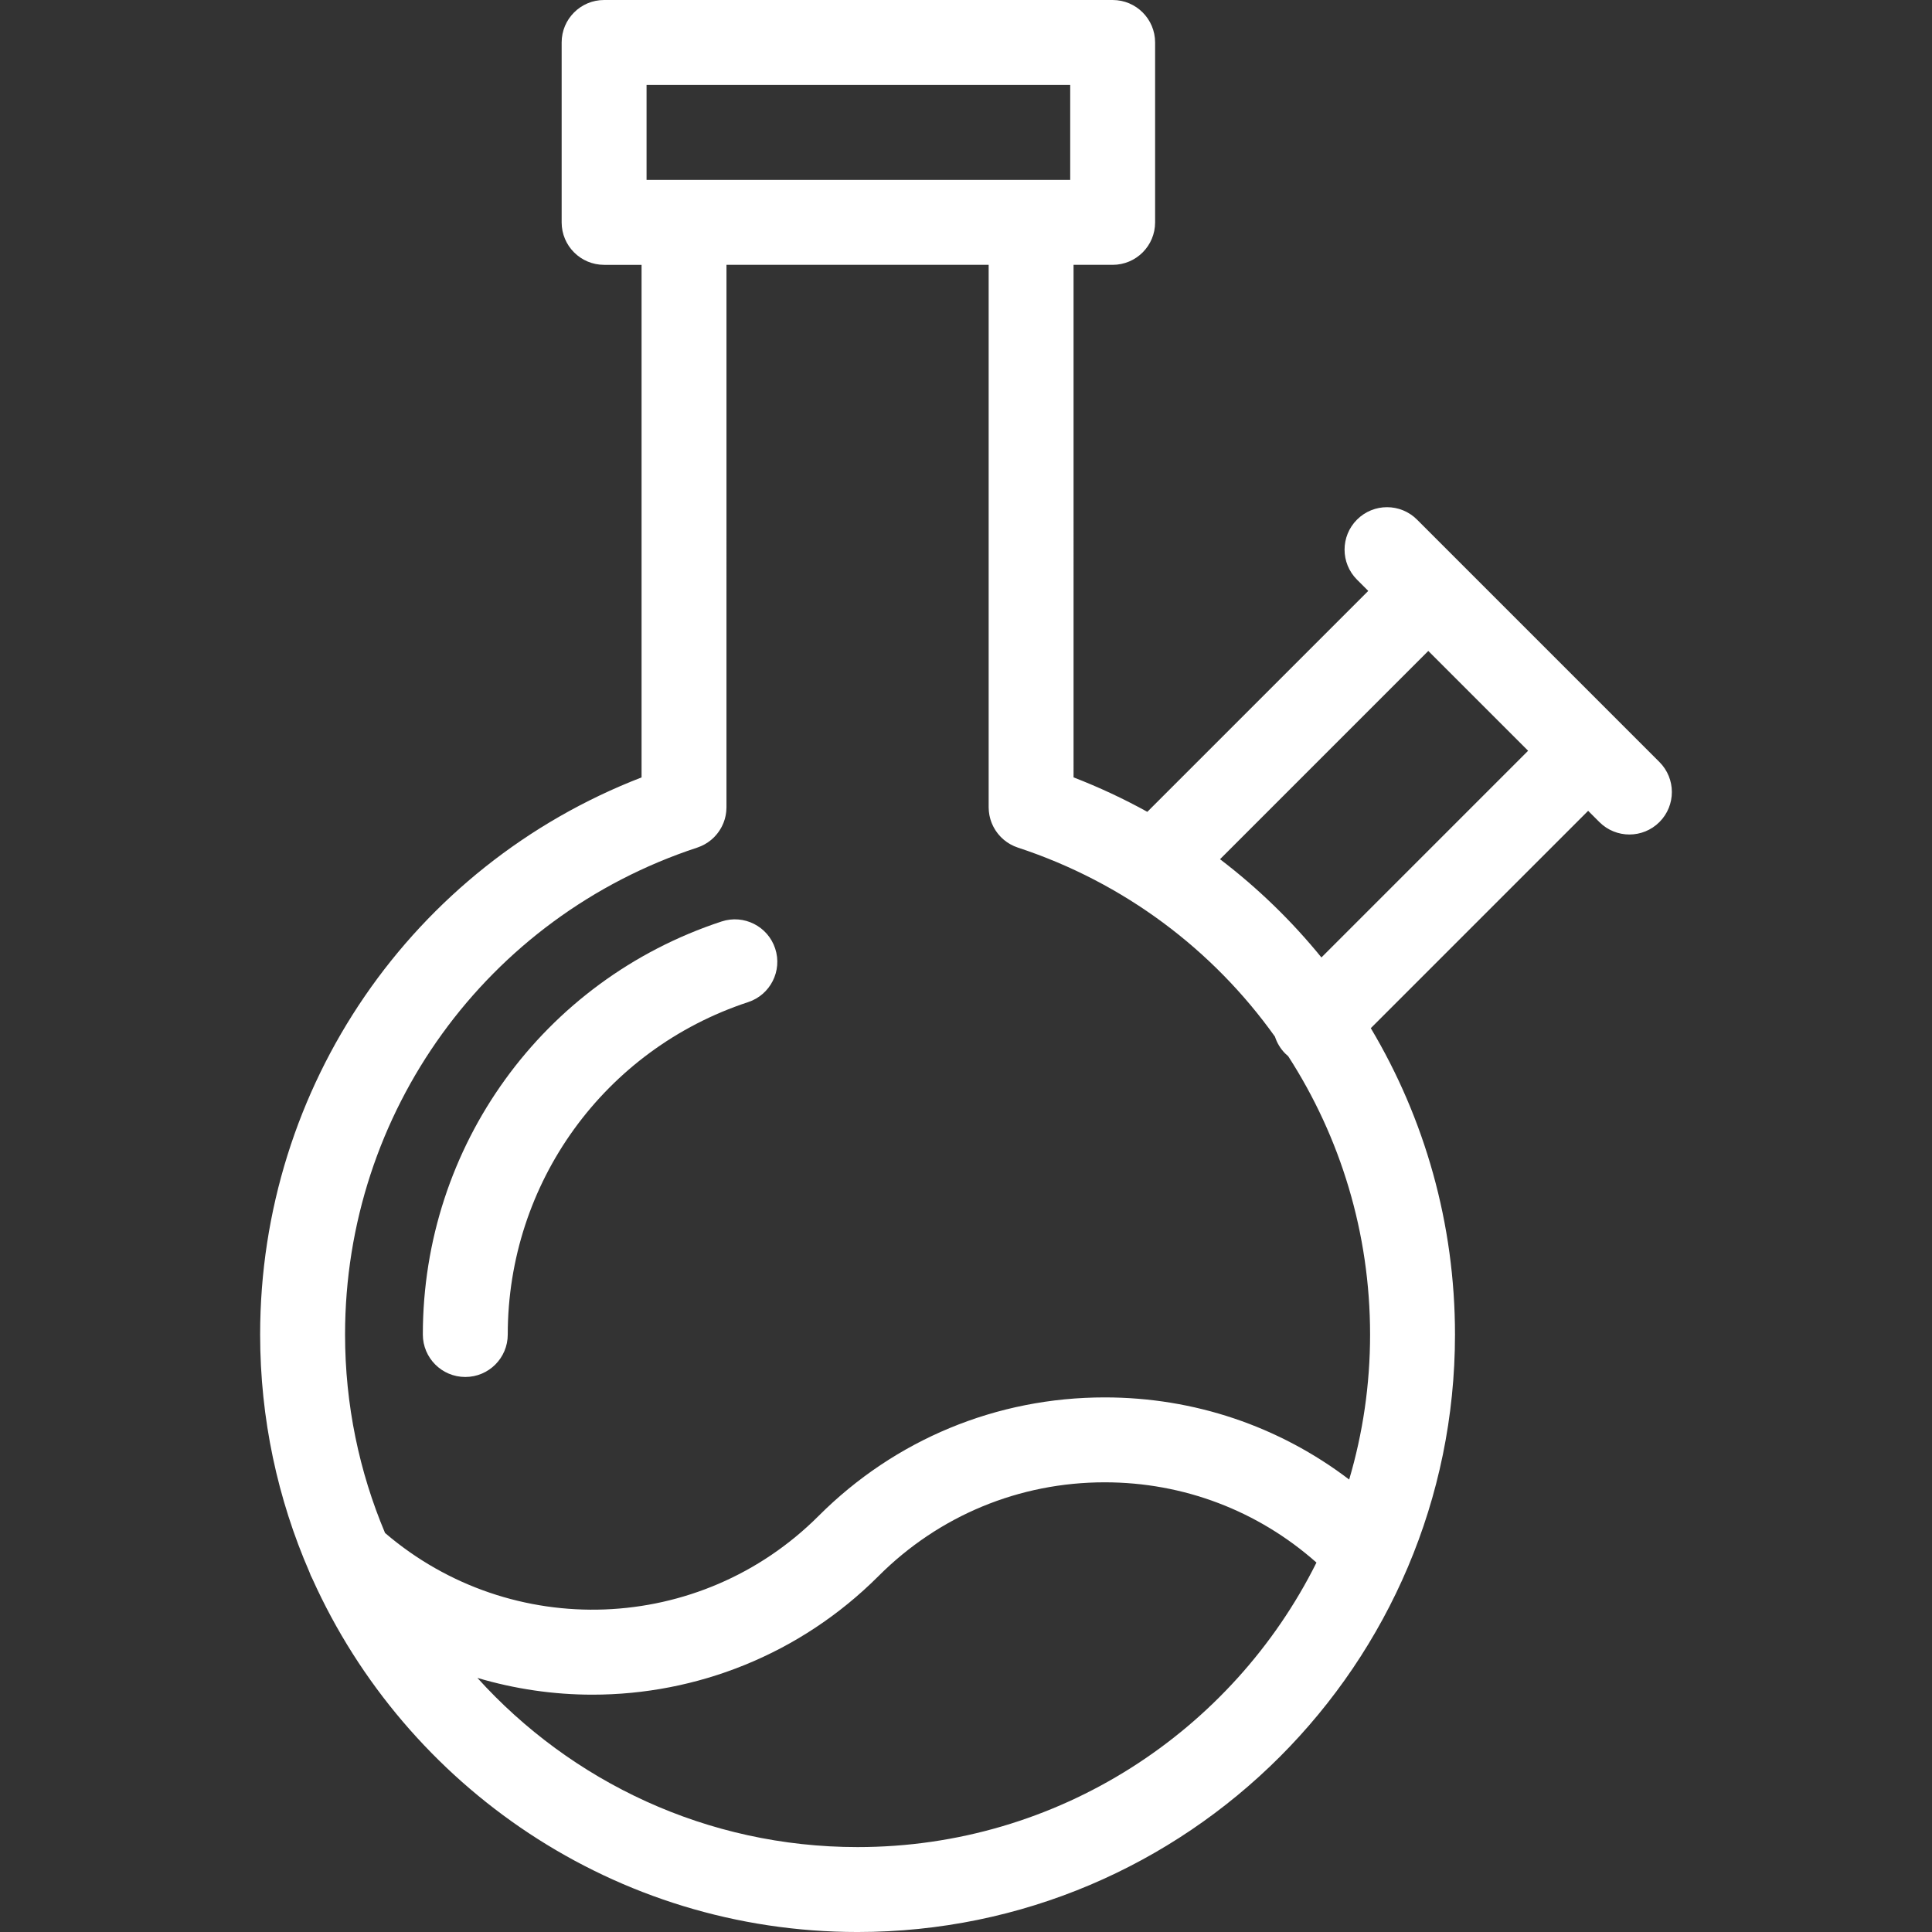
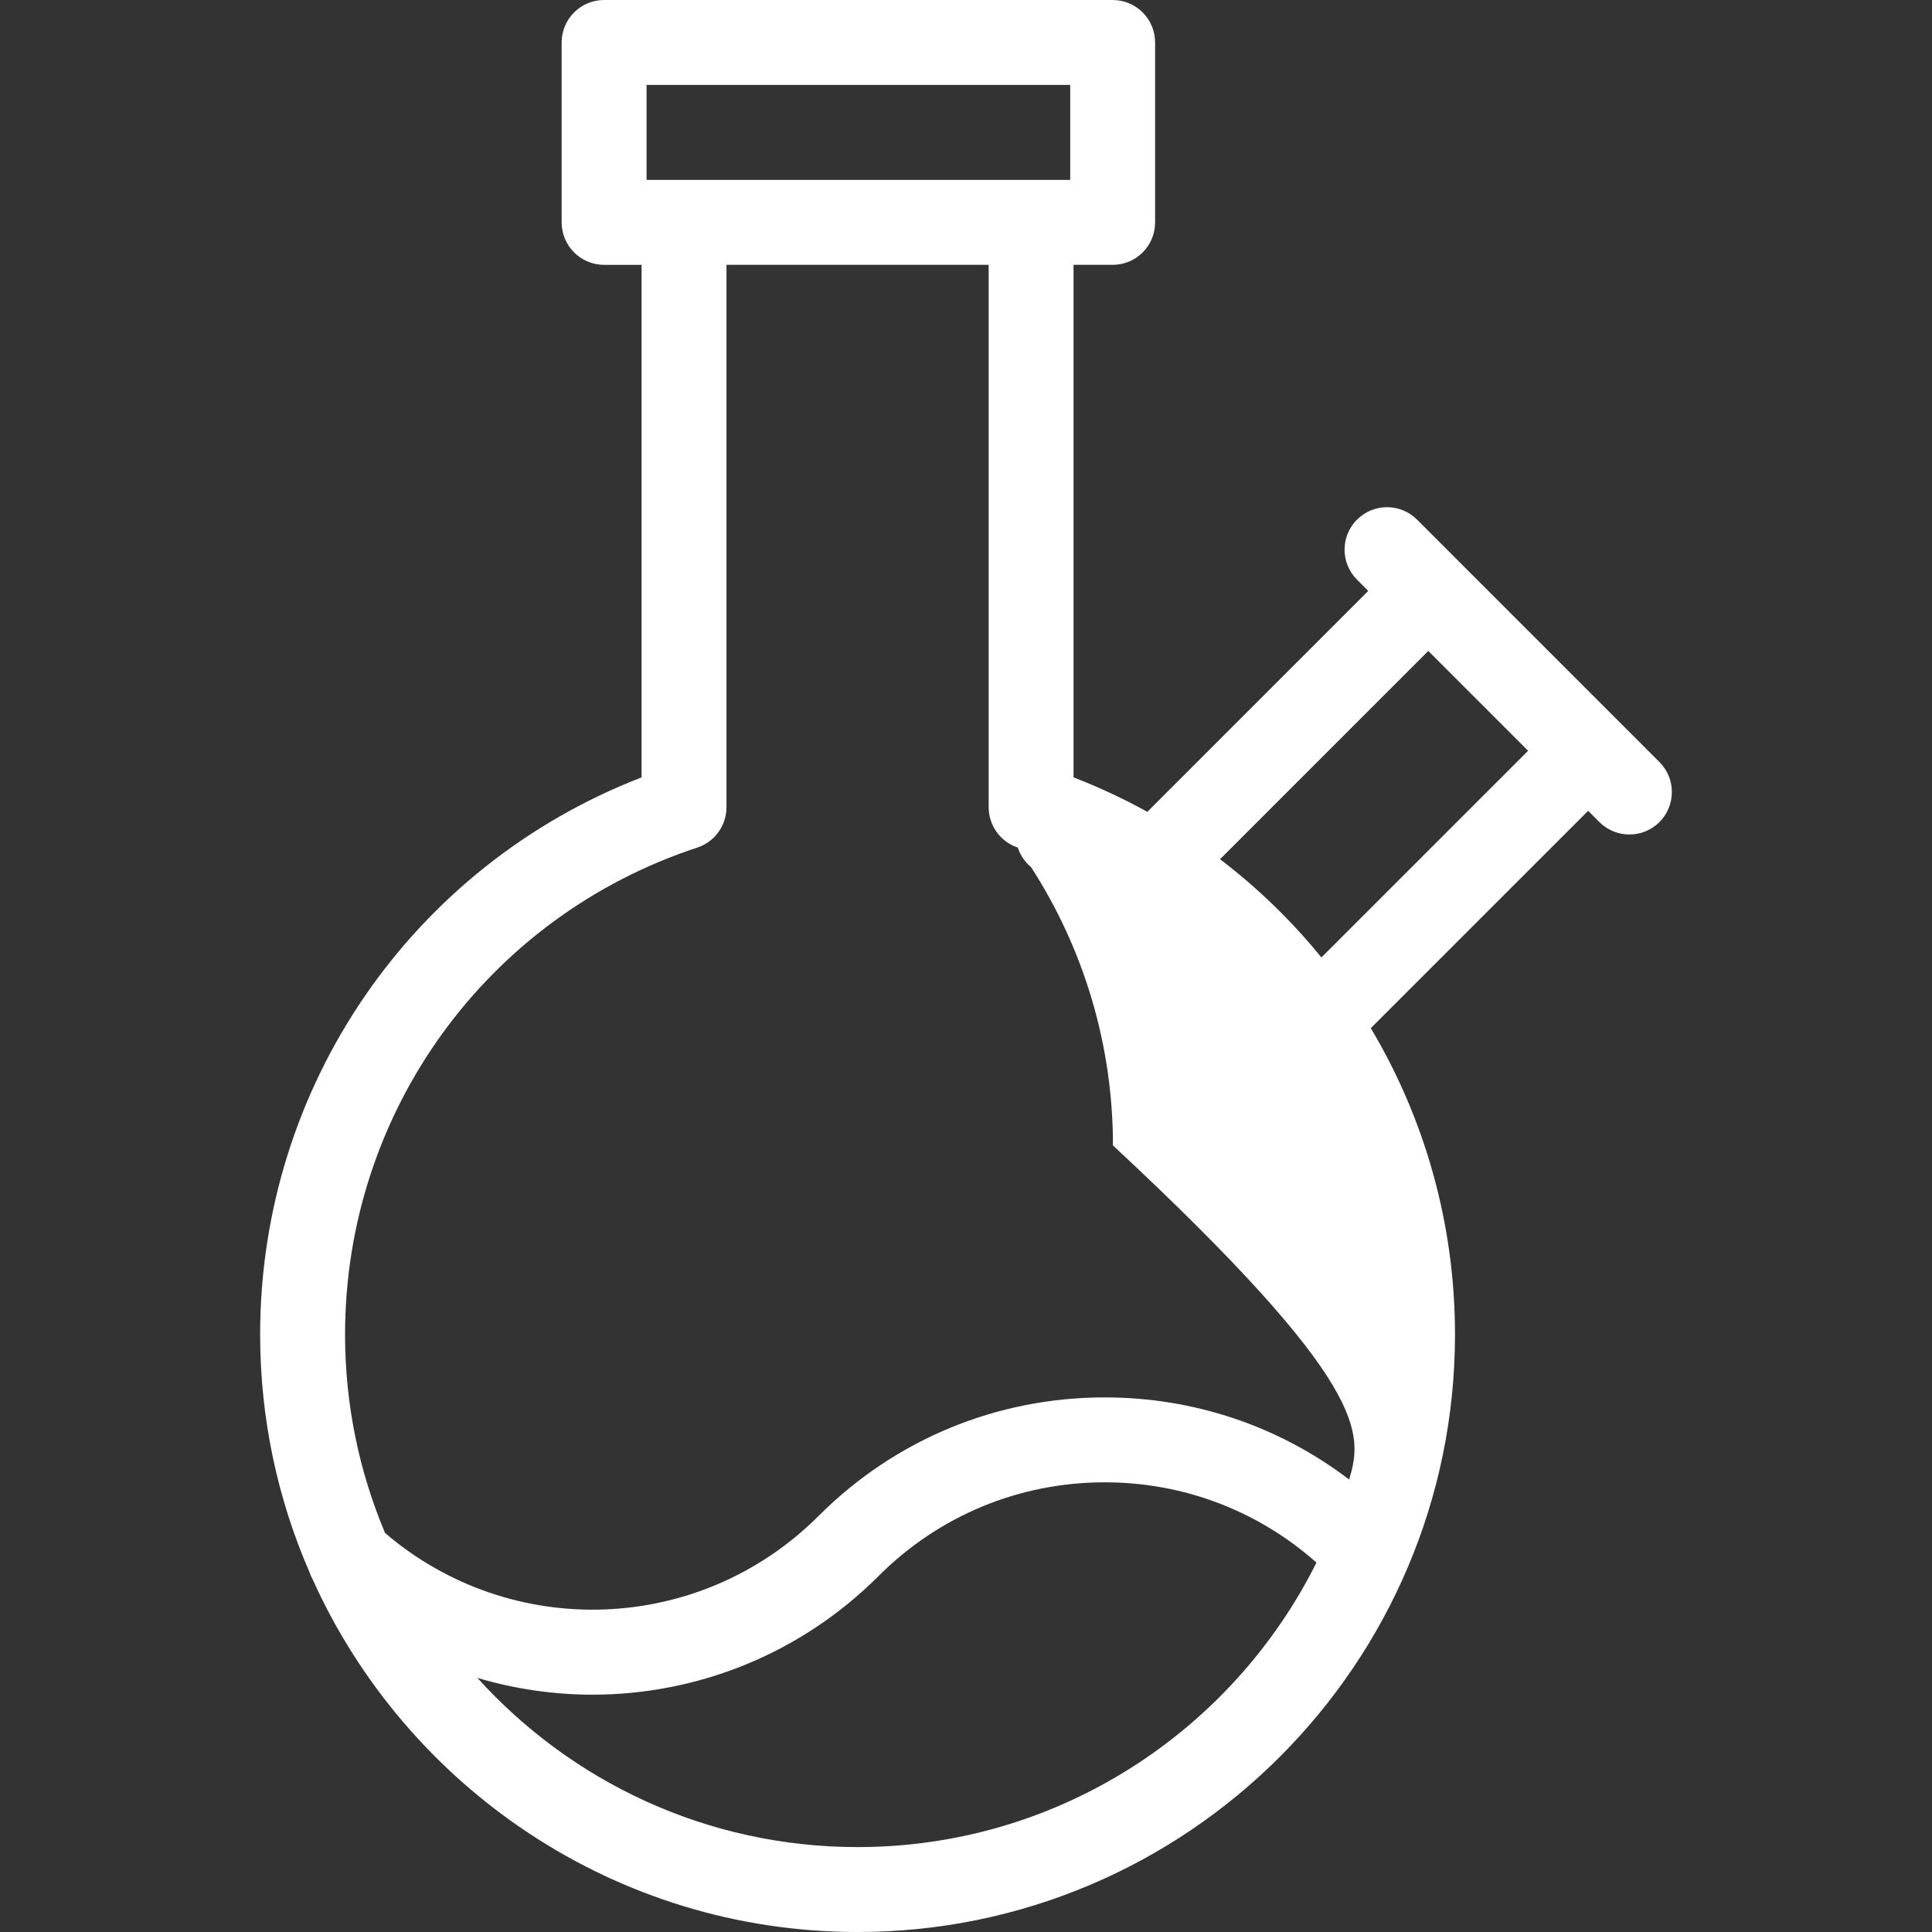
<svg xmlns="http://www.w3.org/2000/svg" version="1.1" width="512" height="512" x="0" y="0" viewBox="0 0 512.002 512.002" style="enable-background:new 0 0 512 512" xml:space="preserve" class="">
  <rect x="0" y="0" width="512.002" height="512.002" fill="#333333" stroke="none" />
  <g>
    <g>
      <g>
-         <path d="M205.433,251.374c-1.941-5.903-8.301-9.114-14.202-7.173c-47.357,15.576-79.174,59.567-79.174,109.464    c0,6.214,5.038,11.251,11.251,11.251s11.251-5.037,11.251-11.251c0-40.157,25.6-75.557,63.702-88.088    C204.164,263.635,207.375,257.278,205.433,251.374z" fill="#ffffff" data-original="#000000" style="" class="" />
-       </g>
+         </g>
    </g>
    <g>
      <g>
-         <path d="M439.768,201.943l-10.926-10.926c-0.003-0.003-0.007-0.008-0.01-0.011l-42.364-42.364c0,0-0.001,0-0.001-0.001    l-10.935-10.935c-4.393-4.393-11.515-4.393-15.912-0.001c-4.393,4.393-4.393,11.517,0,15.912l2.98,2.98l-58.547,58.547    c-6.243-3.451-12.768-6.506-19.549-9.129V70.185h10.362c6.213,0,11.251-5.037,11.251-11.251V11.251    C306.117,5.037,301.079,0,294.867,0H160.095c-6.213,0-11.251,5.037-11.251,11.251v47.684c0,6.214,5.038,11.251,11.251,11.251    h9.928v135.834c-60.792,23.51-101.084,81.838-101.084,147.648c0,22.355,4.667,43.638,13.061,62.939    c0.205,0.612,0.468,1.205,0.78,1.78c24.79,55.132,80.225,93.617,144.484,93.617c87.302,0,158.326-71.029,158.326-158.335    c0-29.363-8.026-57.235-22.311-81.193l57.599-57.599l2.979,2.979c2.197,2.197,5.076,3.295,7.955,3.295    c2.879,0,5.758-1.099,7.955-3.295C444.162,213.461,444.162,206.337,439.768,201.943z M171.346,22.501h112.271v25.182h-10.362    h-91.982h-9.928V22.501z M227.264,489.499c-39.925,0-75.879-17.32-100.752-44.837c9.942,2.95,20.212,4.446,30.481,4.446    c27.488,0,54.936-10.542,75.852-31.457c16.006-16.006,37.286-24.82,59.92-24.82c20.886,0,40.611,7.526,56.114,21.27    C326.601,458.753,280.459,489.499,227.264,489.499z M357.545,392.097c-18.547-14.12-41.074-21.769-64.778-21.769    c-28.644,0-55.574,11.155-75.831,31.41c-31.399,31.399-81.402,33.187-114.896,4.519c-6.821-16.184-10.597-33.956-10.597-52.593    c-0.002-58.822,37.512-110.682,93.345-129.045c0.081-0.027,0.156-0.063,0.236-0.091c0.255-0.091,0.511-0.185,0.757-0.292    c0.133-0.057,0.259-0.125,0.388-0.187c0.196-0.096,0.393-0.189,0.582-0.295c0.165-0.092,0.324-0.193,0.483-0.294    c0.143-0.09,0.288-0.178,0.428-0.273c0.178-0.123,0.348-0.254,0.518-0.387c0.114-0.089,0.227-0.174,0.338-0.267    c0.17-0.143,0.331-0.294,0.491-0.446c0.103-0.098,0.207-0.193,0.307-0.296c0.146-0.15,0.284-0.306,0.421-0.464    c0.105-0.119,0.209-0.237,0.309-0.361c0.116-0.145,0.225-0.296,0.334-0.447c0.107-0.148,0.215-0.296,0.315-0.45    c0.088-0.136,0.169-0.275,0.252-0.414c0.105-0.178,0.209-0.354,0.305-0.538c0.066-0.128,0.126-0.259,0.188-0.389    c0.093-0.198,0.186-0.397,0.269-0.602c0.054-0.133,0.1-0.27,0.148-0.405c0.072-0.203,0.145-0.405,0.206-0.613    c0.047-0.161,0.086-0.325,0.126-0.488c0.045-0.185,0.092-0.367,0.128-0.555c0.04-0.21,0.069-0.423,0.097-0.636    c0.019-0.146,0.044-0.29,0.057-0.438c0.025-0.263,0.034-0.529,0.041-0.794c0.002-0.09,0.013-0.177,0.013-0.268v-0.142    c0-0.019,0-0.037,0-0.056V70.185h69.481v143.549c0,0.019,0,0.037,0,0.056v0.142c0,0.091,0.011,0.179,0.013,0.269    c0.007,0.266,0.015,0.53,0.041,0.792c0.013,0.148,0.038,0.294,0.057,0.44c0.029,0.213,0.056,0.424,0.097,0.633    c0.036,0.188,0.083,0.37,0.128,0.555c0.041,0.163,0.078,0.327,0.126,0.488c0.061,0.208,0.134,0.411,0.206,0.613    c0.048,0.135,0.094,0.271,0.148,0.405c0.082,0.205,0.174,0.404,0.269,0.602c0.062,0.13,0.122,0.261,0.188,0.389    c0.096,0.183,0.199,0.361,0.305,0.538c0.082,0.14,0.163,0.278,0.252,0.414c0.1,0.153,0.207,0.302,0.315,0.45    c0.109,0.151,0.217,0.3,0.334,0.447c0.099,0.124,0.205,0.242,0.309,0.361c0.137,0.157,0.275,0.314,0.421,0.464    c0.1,0.102,0.205,0.198,0.308,0.296c0.16,0.152,0.321,0.303,0.489,0.445c0.11,0.093,0.225,0.179,0.339,0.268    c0.17,0.132,0.339,0.263,0.518,0.387c0.139,0.096,0.284,0.183,0.427,0.273c0.16,0.1,0.317,0.201,0.483,0.294    c0.189,0.106,0.386,0.2,0.582,0.295c0.129,0.063,0.255,0.129,0.388,0.187c0.246,0.108,0.502,0.201,0.757,0.292    c0.08,0.028,0.155,0.064,0.236,0.091c28.226,9.283,51.757,27.135,68.14,50.11c0.53,1.64,1.437,3.186,2.74,4.489    c0.246,0.246,0.504,0.475,0.767,0.693c13.843,21.444,21.701,46.865,21.701,73.753C363.091,367.01,361.148,379.906,357.545,392.097    z M350.191,253.738c-7.855-9.665-16.865-18.415-26.871-26.035l55.193-55.195l26.454,26.454L350.191,253.738z" fill="#ffffff" data-original="#000000" style="" class="" />
+         <path d="M439.768,201.943l-10.926-10.926c-0.003-0.003-0.007-0.008-0.01-0.011l-42.364-42.364c0,0-0.001,0-0.001-0.001    l-10.935-10.935c-4.393-4.393-11.515-4.393-15.912-0.001c-4.393,4.393-4.393,11.517,0,15.912l2.98,2.98l-58.547,58.547    c-6.243-3.451-12.768-6.506-19.549-9.129V70.185h10.362c6.213,0,11.251-5.037,11.251-11.251V11.251    C306.117,5.037,301.079,0,294.867,0H160.095c-6.213,0-11.251,5.037-11.251,11.251v47.684c0,6.214,5.038,11.251,11.251,11.251    h9.928v135.834c-60.792,23.51-101.084,81.838-101.084,147.648c0,22.355,4.667,43.638,13.061,62.939    c0.205,0.612,0.468,1.205,0.78,1.78c24.79,55.132,80.225,93.617,144.484,93.617c87.302,0,158.326-71.029,158.326-158.335    c0-29.363-8.026-57.235-22.311-81.193l57.599-57.599l2.979,2.979c2.197,2.197,5.076,3.295,7.955,3.295    c2.879,0,5.758-1.099,7.955-3.295C444.162,213.461,444.162,206.337,439.768,201.943z M171.346,22.501h112.271v25.182h-10.362    h-91.982h-9.928V22.501z M227.264,489.499c-39.925,0-75.879-17.32-100.752-44.837c9.942,2.95,20.212,4.446,30.481,4.446    c27.488,0,54.936-10.542,75.852-31.457c16.006-16.006,37.286-24.82,59.92-24.82c20.886,0,40.611,7.526,56.114,21.27    C326.601,458.753,280.459,489.499,227.264,489.499z M357.545,392.097c-18.547-14.12-41.074-21.769-64.778-21.769    c-28.644,0-55.574,11.155-75.831,31.41c-31.399,31.399-81.402,33.187-114.896,4.519c-6.821-16.184-10.597-33.956-10.597-52.593    c-0.002-58.822,37.512-110.682,93.345-129.045c0.081-0.027,0.156-0.063,0.236-0.091c0.255-0.091,0.511-0.185,0.757-0.292    c0.133-0.057,0.259-0.125,0.388-0.187c0.196-0.096,0.393-0.189,0.582-0.295c0.165-0.092,0.324-0.193,0.483-0.294    c0.143-0.09,0.288-0.178,0.428-0.273c0.178-0.123,0.348-0.254,0.518-0.387c0.114-0.089,0.227-0.174,0.338-0.267    c0.17-0.143,0.331-0.294,0.491-0.446c0.103-0.098,0.207-0.193,0.307-0.296c0.146-0.15,0.284-0.306,0.421-0.464    c0.105-0.119,0.209-0.237,0.309-0.361c0.116-0.145,0.225-0.296,0.334-0.447c0.107-0.148,0.215-0.296,0.315-0.45    c0.088-0.136,0.169-0.275,0.252-0.414c0.105-0.178,0.209-0.354,0.305-0.538c0.066-0.128,0.126-0.259,0.188-0.389    c0.093-0.198,0.186-0.397,0.269-0.602c0.054-0.133,0.1-0.27,0.148-0.405c0.072-0.203,0.145-0.405,0.206-0.613    c0.047-0.161,0.086-0.325,0.126-0.488c0.045-0.185,0.092-0.367,0.128-0.555c0.04-0.21,0.069-0.423,0.097-0.636    c0.019-0.146,0.044-0.29,0.057-0.438c0.025-0.263,0.034-0.529,0.041-0.794c0.002-0.09,0.013-0.177,0.013-0.268v-0.142    c0-0.019,0-0.037,0-0.056V70.185h69.481v143.549c0,0.019,0,0.037,0,0.056v0.142c0,0.091,0.011,0.179,0.013,0.269    c0.007,0.266,0.015,0.53,0.041,0.792c0.013,0.148,0.038,0.294,0.057,0.44c0.029,0.213,0.056,0.424,0.097,0.633    c0.036,0.188,0.083,0.37,0.128,0.555c0.041,0.163,0.078,0.327,0.126,0.488c0.061,0.208,0.134,0.411,0.206,0.613    c0.048,0.135,0.094,0.271,0.148,0.405c0.082,0.205,0.174,0.404,0.269,0.602c0.062,0.13,0.122,0.261,0.188,0.389    c0.096,0.183,0.199,0.361,0.305,0.538c0.082,0.14,0.163,0.278,0.252,0.414c0.1,0.153,0.207,0.302,0.315,0.45    c0.109,0.151,0.217,0.3,0.334,0.447c0.099,0.124,0.205,0.242,0.309,0.361c0.137,0.157,0.275,0.314,0.421,0.464    c0.1,0.102,0.205,0.198,0.308,0.296c0.16,0.152,0.321,0.303,0.489,0.445c0.11,0.093,0.225,0.179,0.339,0.268    c0.17,0.132,0.339,0.263,0.518,0.387c0.139,0.096,0.284,0.183,0.427,0.273c0.16,0.1,0.317,0.201,0.483,0.294    c0.189,0.106,0.386,0.2,0.582,0.295c0.129,0.063,0.255,0.129,0.388,0.187c0.246,0.108,0.502,0.201,0.757,0.292    c0.08,0.028,0.155,0.064,0.236,0.091c0.53,1.64,1.437,3.186,2.74,4.489    c0.246,0.246,0.504,0.475,0.767,0.693c13.843,21.444,21.701,46.865,21.701,73.753C363.091,367.01,361.148,379.906,357.545,392.097    z M350.191,253.738c-7.855-9.665-16.865-18.415-26.871-26.035l55.193-55.195l26.454,26.454L350.191,253.738z" fill="#ffffff" data-original="#000000" style="" class="" />
      </g>
    </g>
    <g>
</g>
    <g>
</g>
    <g>
</g>
    <g>
</g>
    <g>
</g>
    <g>
</g>
    <g>
</g>
    <g>
</g>
    <g>
</g>
    <g>
</g>
    <g>
</g>
    <g>
</g>
    <g>
</g>
    <g>
</g>
    <g>
</g>
  </g>
</svg>